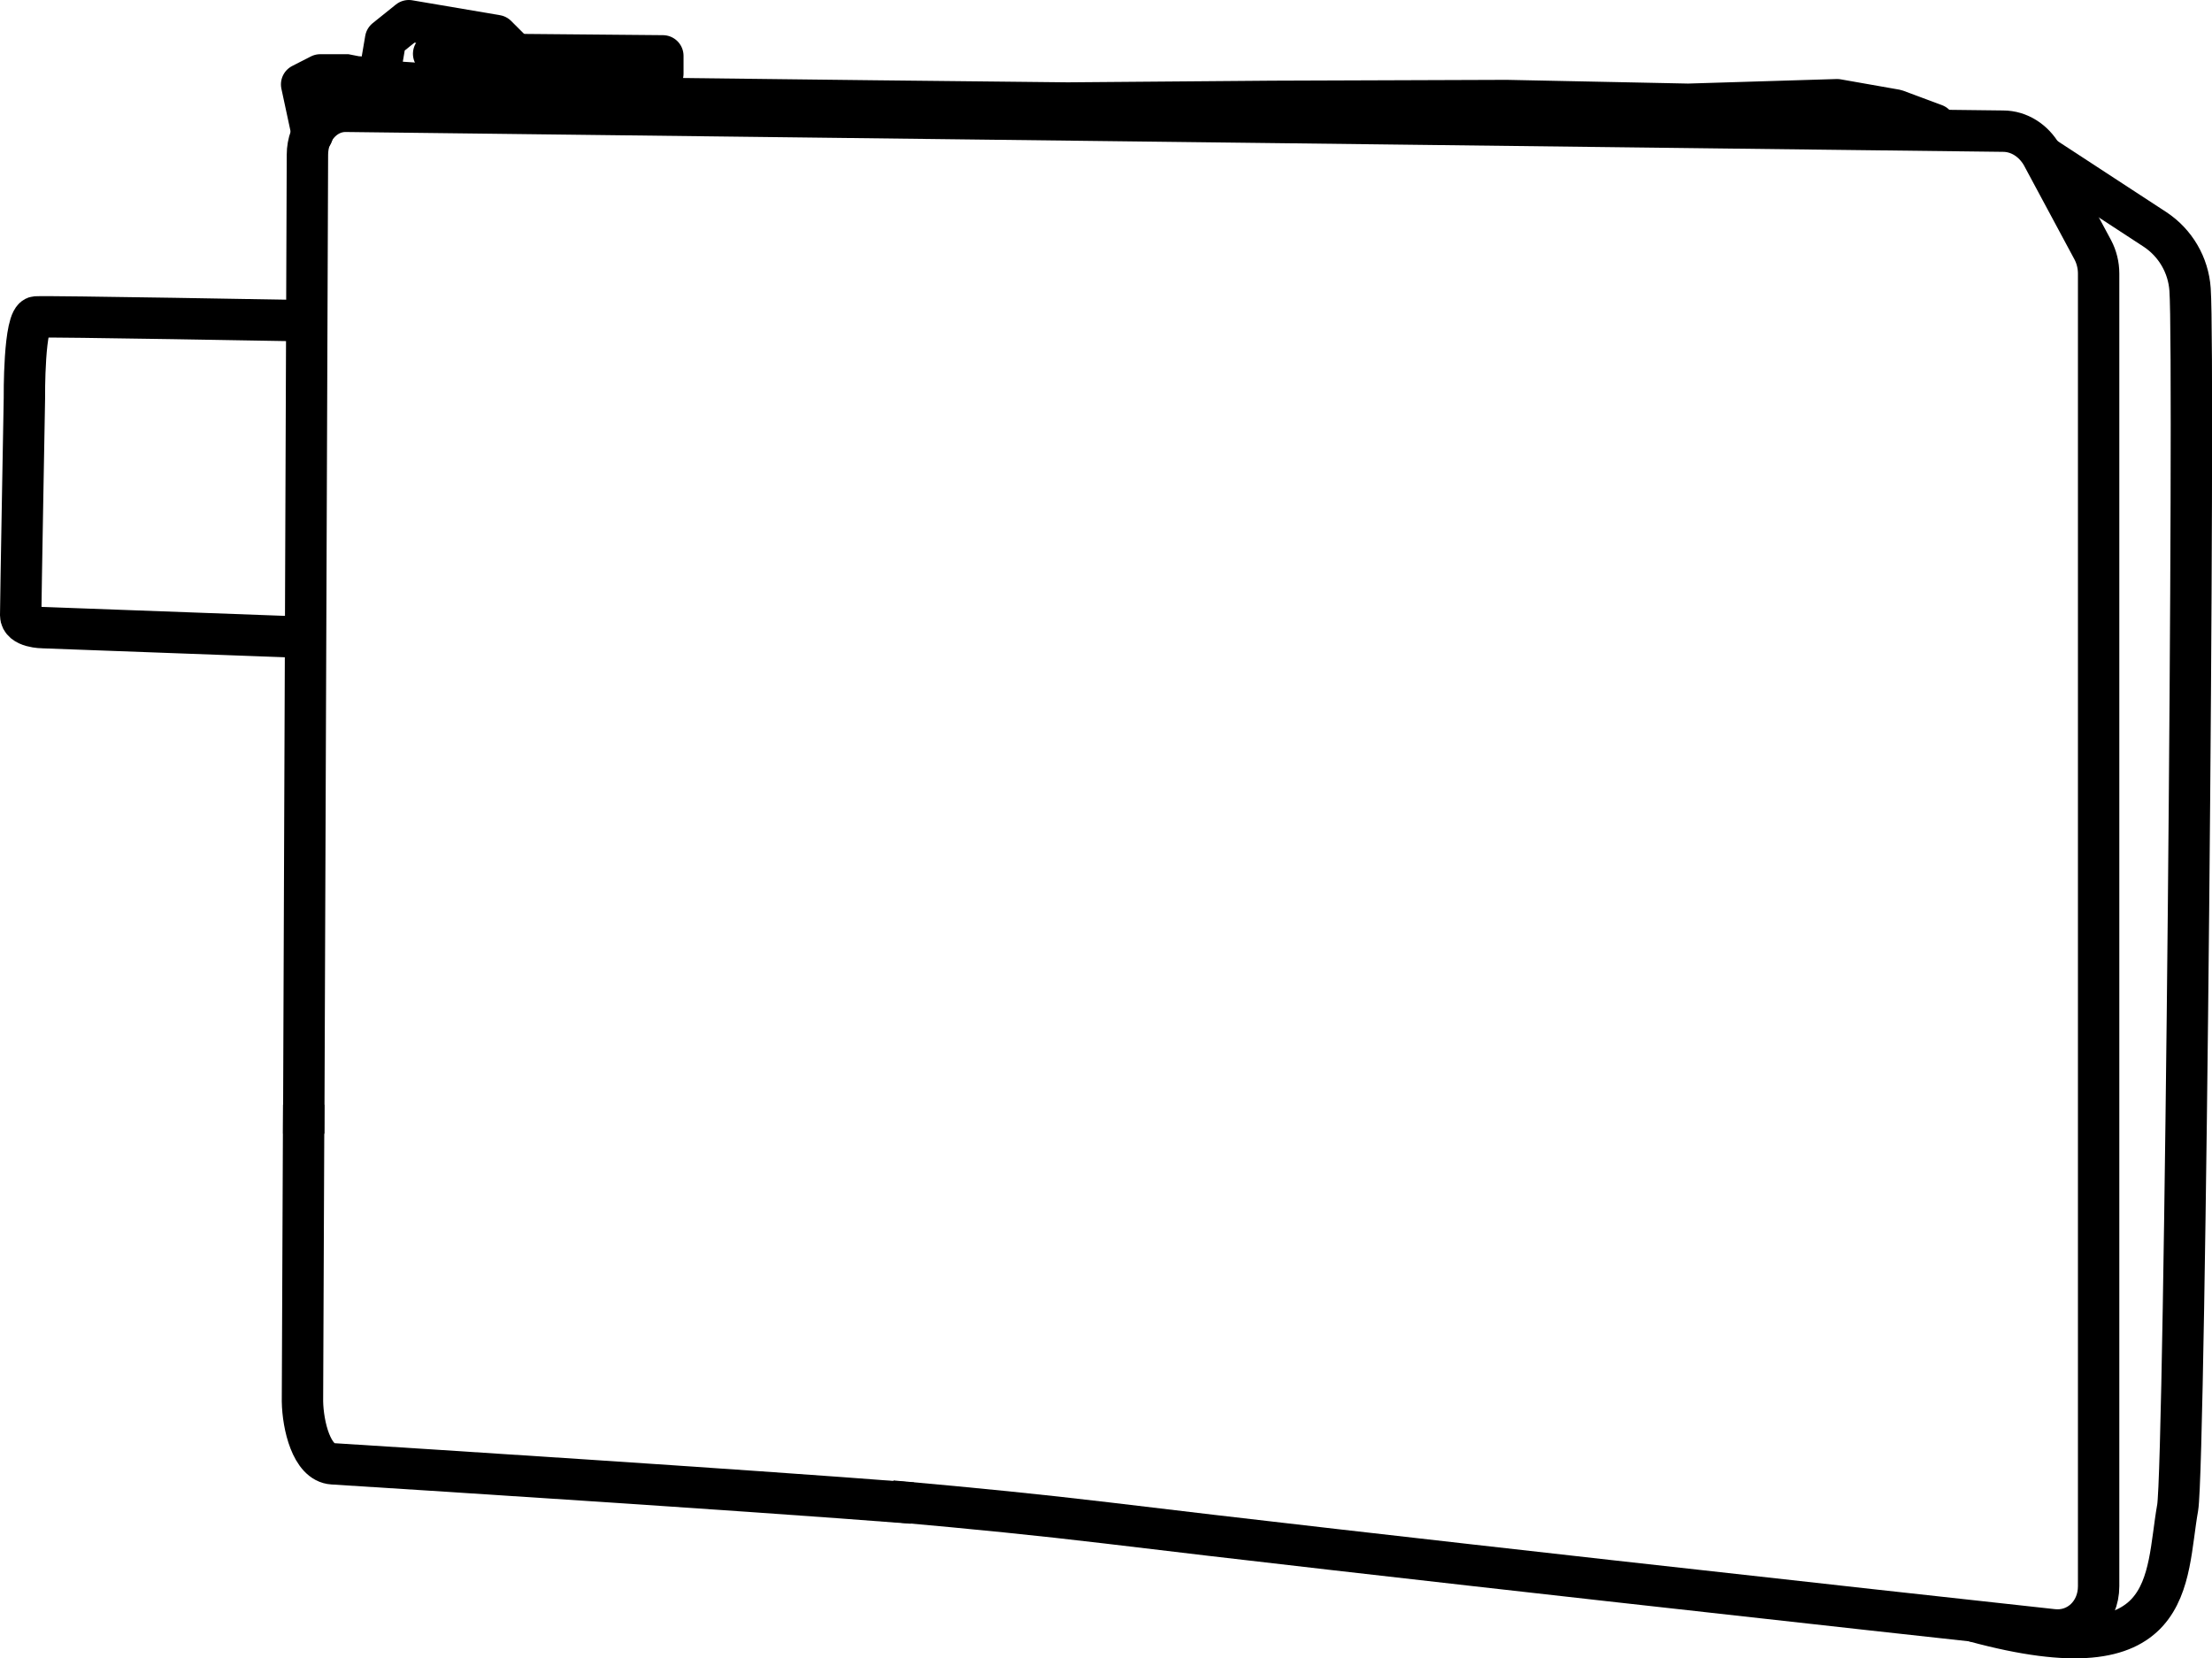
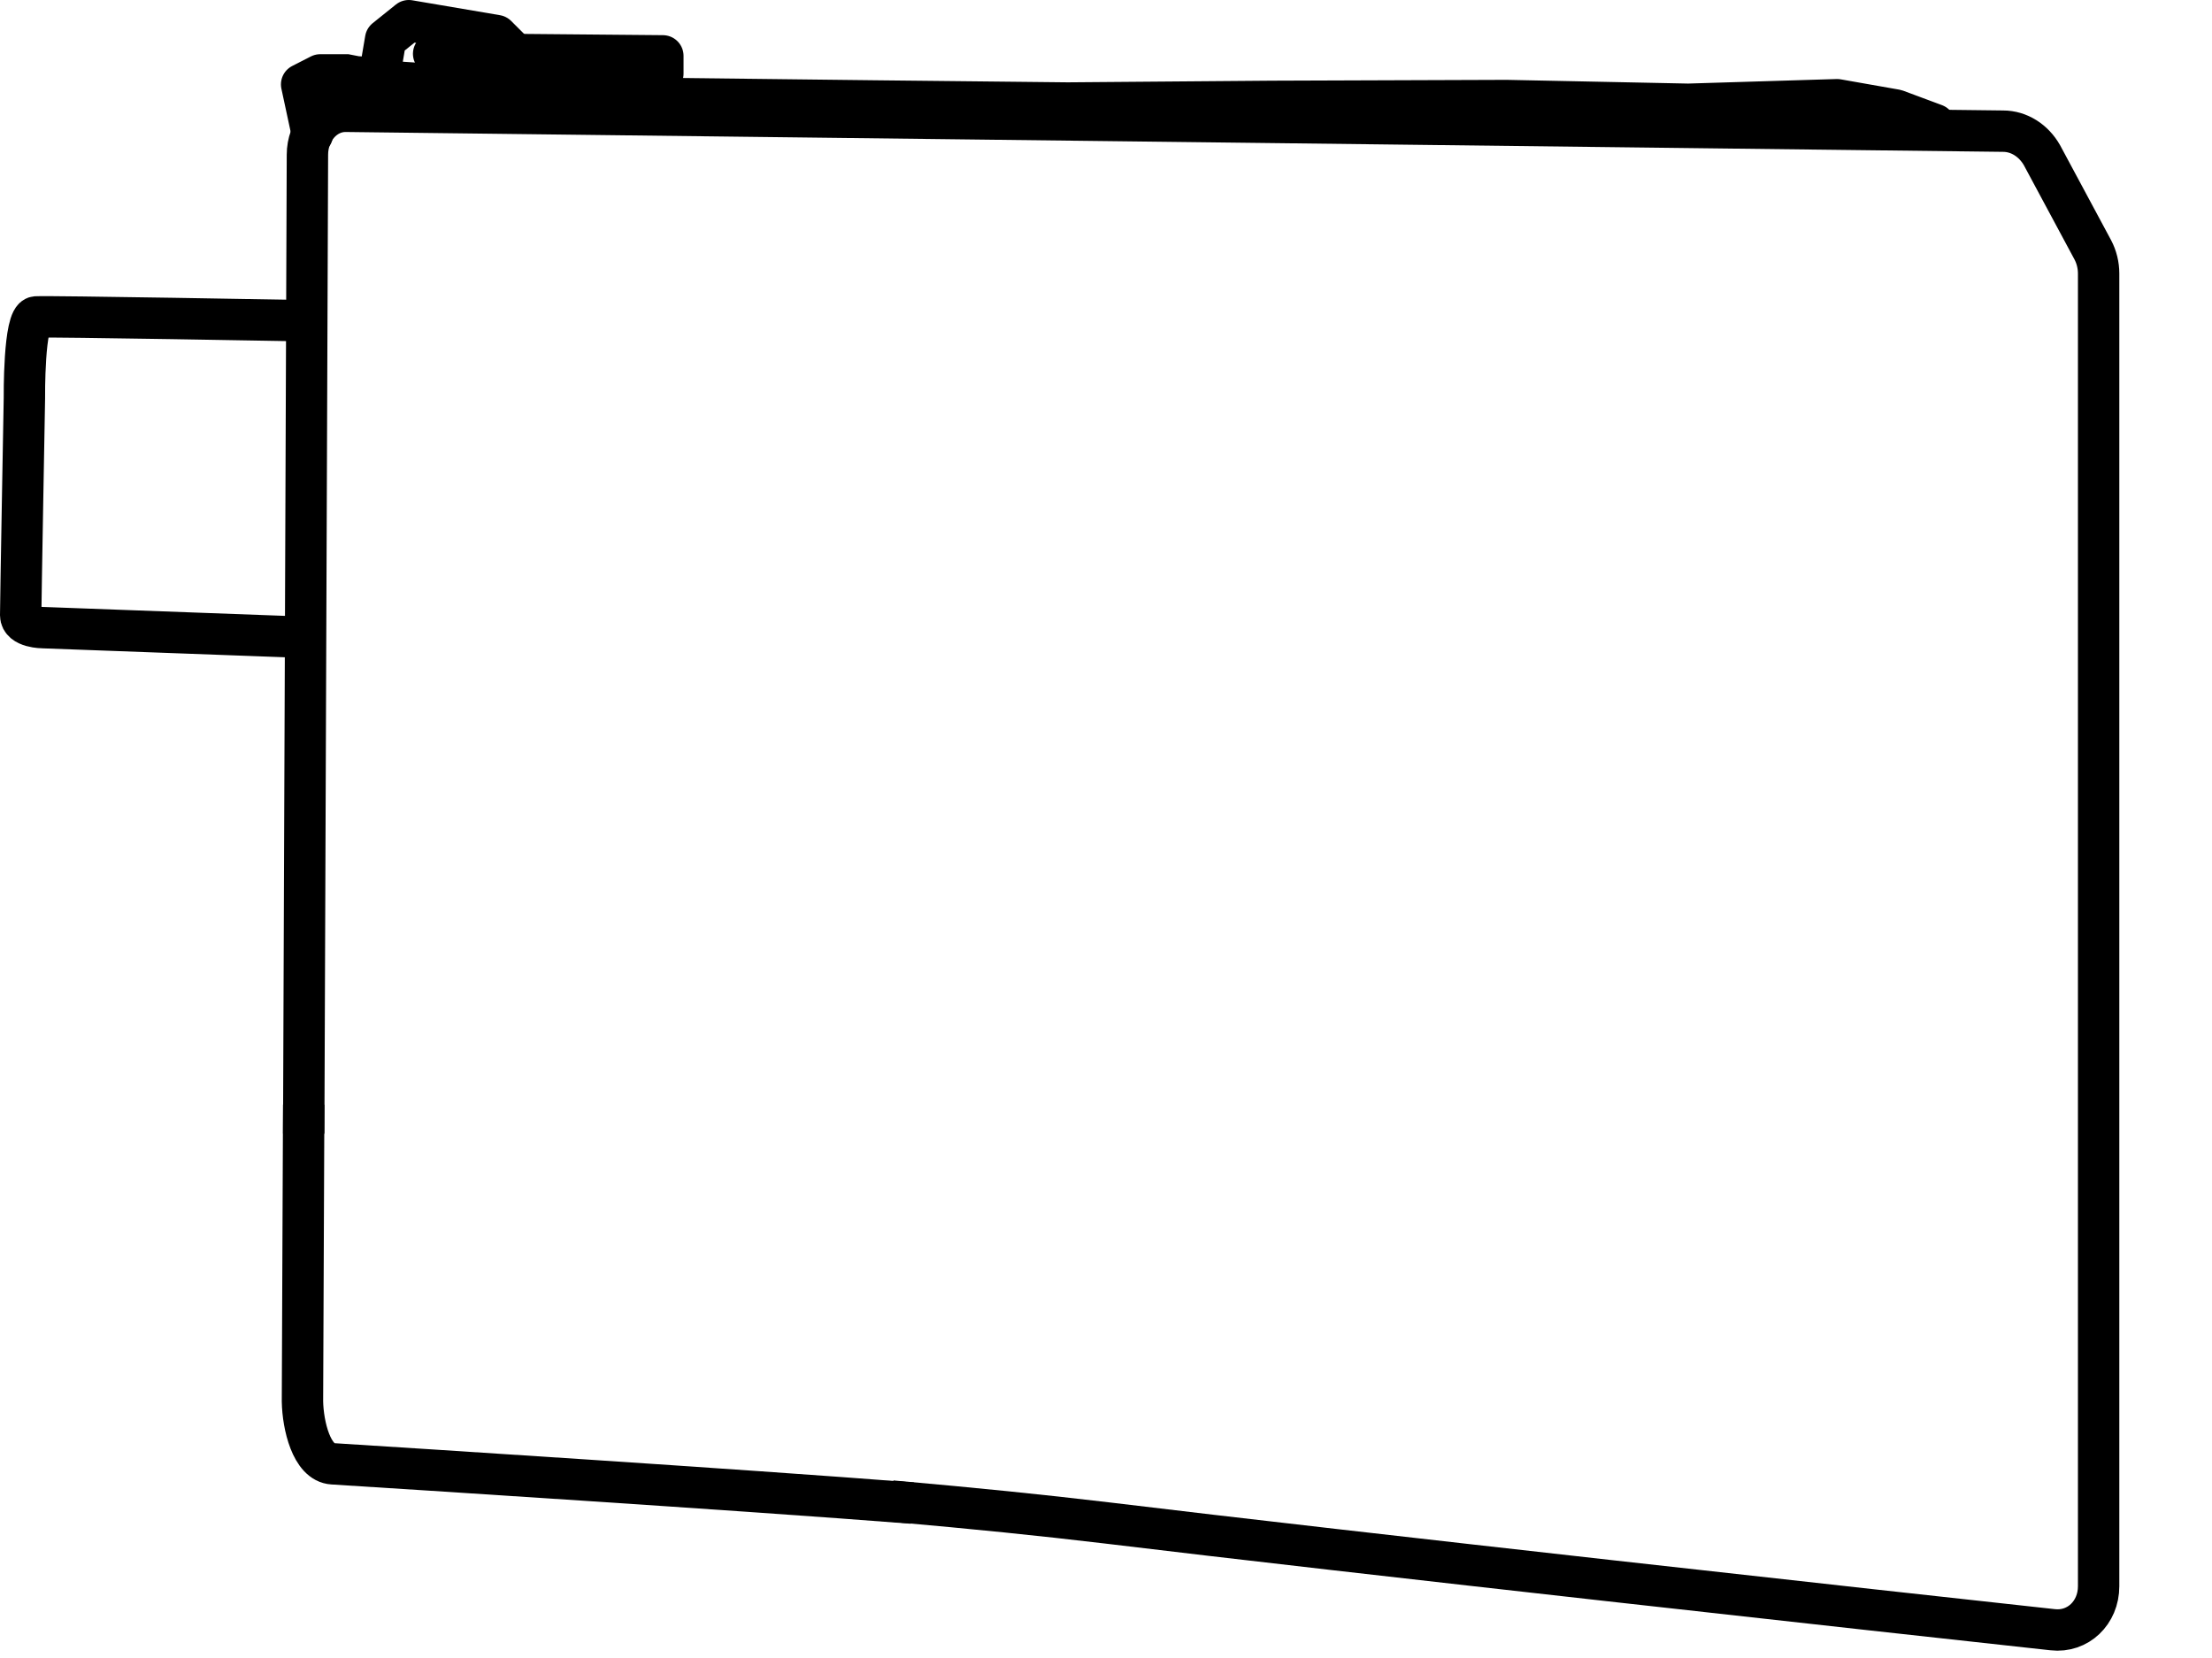
<svg xmlns="http://www.w3.org/2000/svg" id="Livello_2" data-name="Livello 2" viewBox="0 0 53.46 40.08">
  <defs>
    <style>
      .cls-1 {
        stroke-miterlimit: 10;
      }

      .cls-1, .cls-2 {
        fill: none;
        stroke: #000;
      }

      .cls-2 {
        stroke-linecap: round;
        stroke-linejoin: round;
      }
    </style>
  </defs>
  <g id="Livello_4" data-name="Livello 4">
    <g>
      <path class="cls-1" d="M7.34,27.4l.09-23.66c0-.58.41-1.05.92-1.05l40.06.48c.39,0,.74.23.94.58l1.23,2.29c.09.17.14.37.14.57v28.7s0,3.03,0,3.03c0,.64-.5,1.12-1.11,1.05-3.94-.43-17-1.87-22.85-2.58-1.69-.2-3.08-.34-5.21-.53" />
      <path class="cls-1" d="M22.05,36.33c-4.23-.33-12.26-.84-14.01-.95-.51-.03-.72-.93-.73-1.51l.03-7.17" />
      <path class="cls-2" d="M46.76,3.01l-.94-.35-1.42-.25-3.6.11-4.39-.09s-5.62.02-5.67.02-4.93.04-4.93.04l-4.68-.05-6.82-.08s-2.06-.17-2.11-.19c-.03,0-2.4-.09-2.97-.2-.42-.08-.79-.16-.81-.16h-.68s-.45.23-.45.23l.26,1.21" />
      <polygon class="cls-2" points="9.32 .95 9.88 .5 12 .86 12.34 1.2 12.18 2.17 9.15 1.95 9.32 .95" />
      <path class="cls-2" d="M10.48,1.3l5.54.05v.43l-5.54-.48Z" />
      <path class="cls-2" d="M7.27,15.4l-6.23-.23s-.54,0-.54-.3c0-.29.09-5.25.09-5.25,0,0-.02-1.94.28-1.96s6.4.09,6.4.09" />
-       <path class="cls-1" d="M49.35,3.76l2.74,1.79c.48.32.8.85.84,1.45.12,1.66-.12,28.39-.3,29.44-.31,1.74,0,4.08-4.91,2.75" />
    </g>
  </g>
</svg>